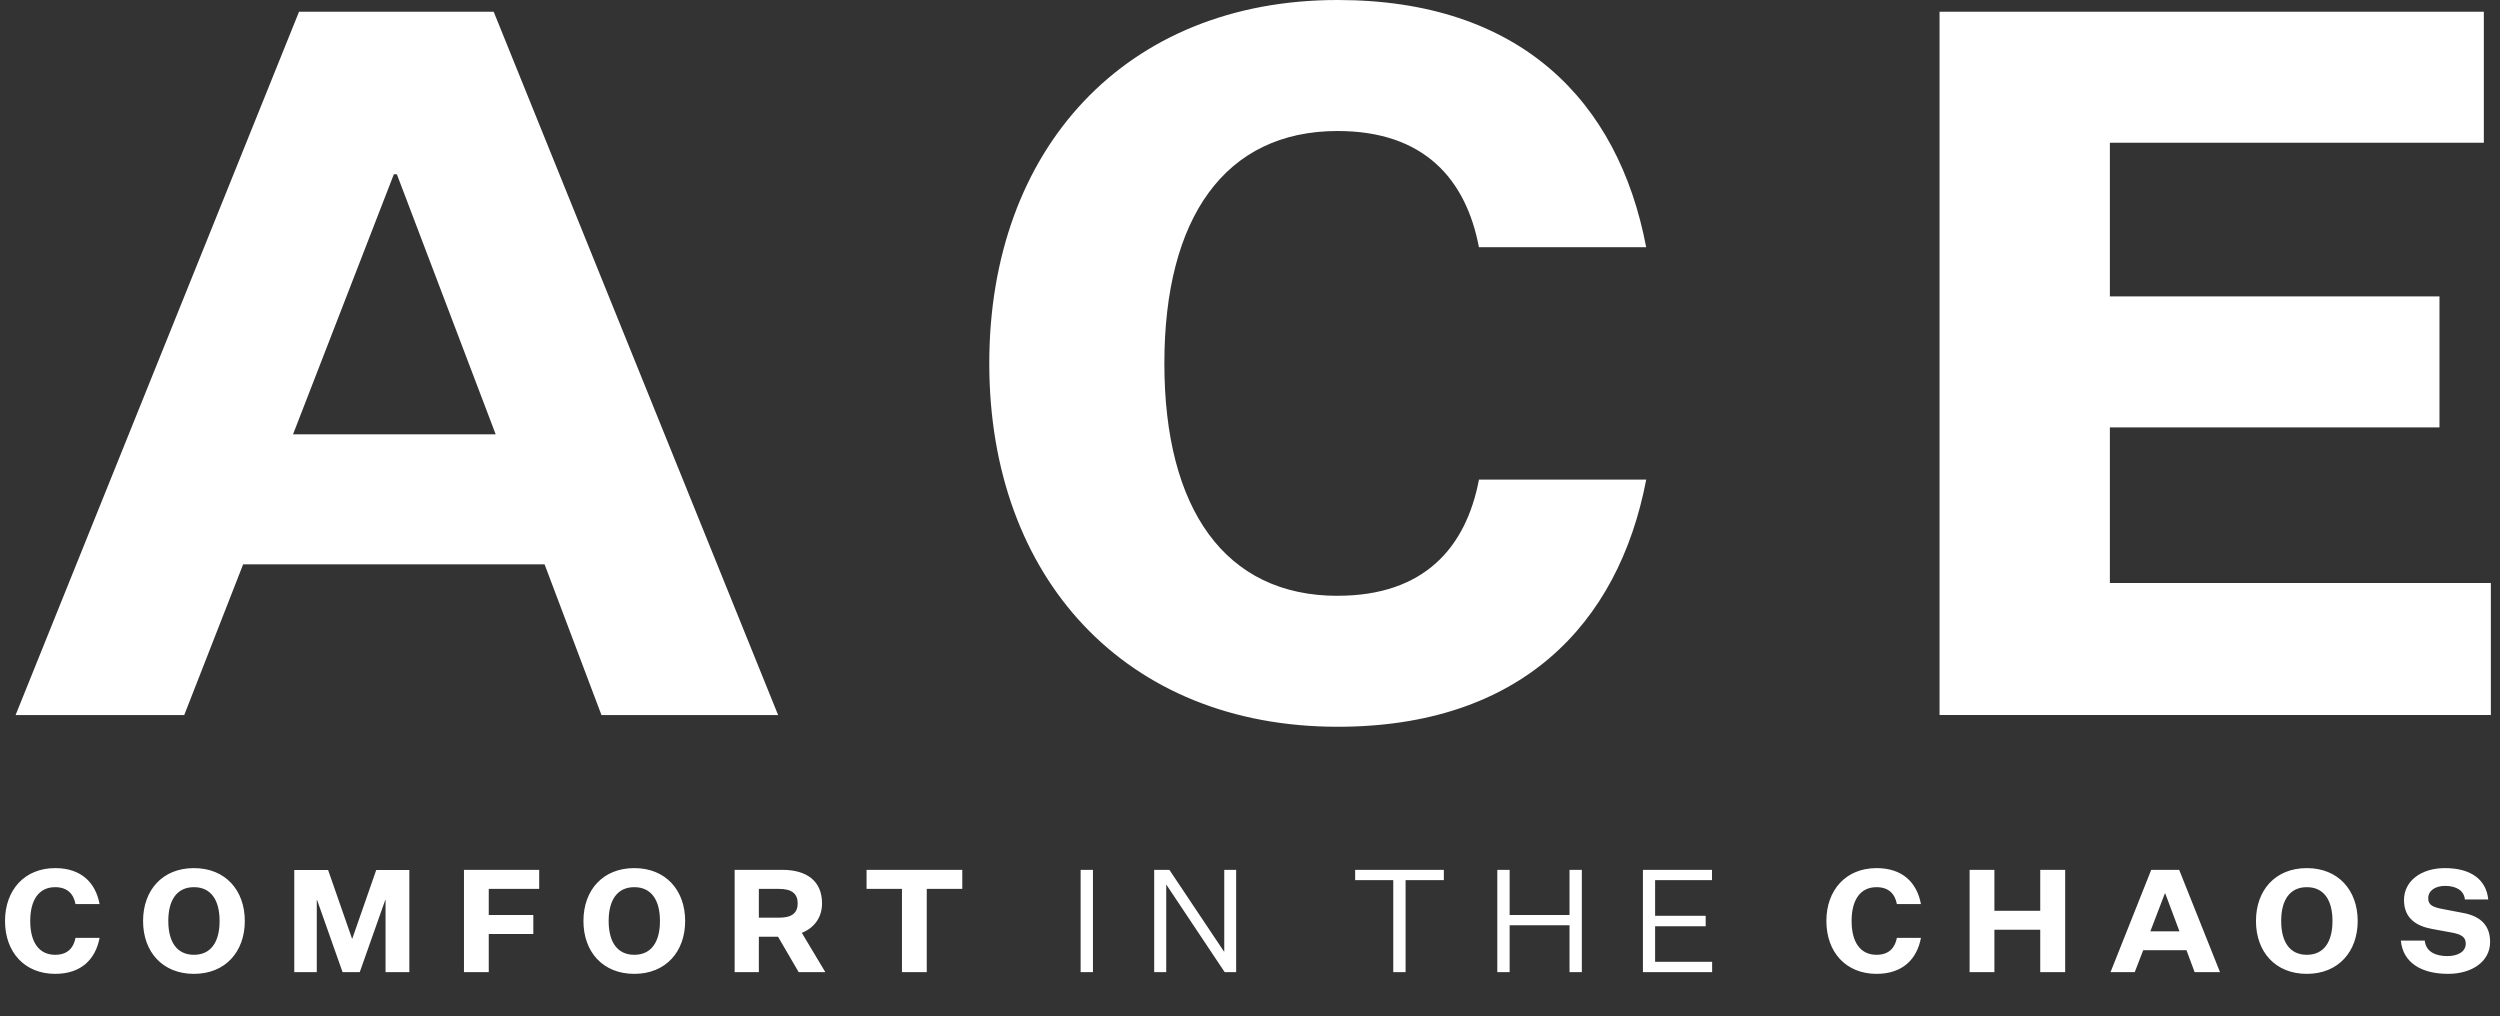
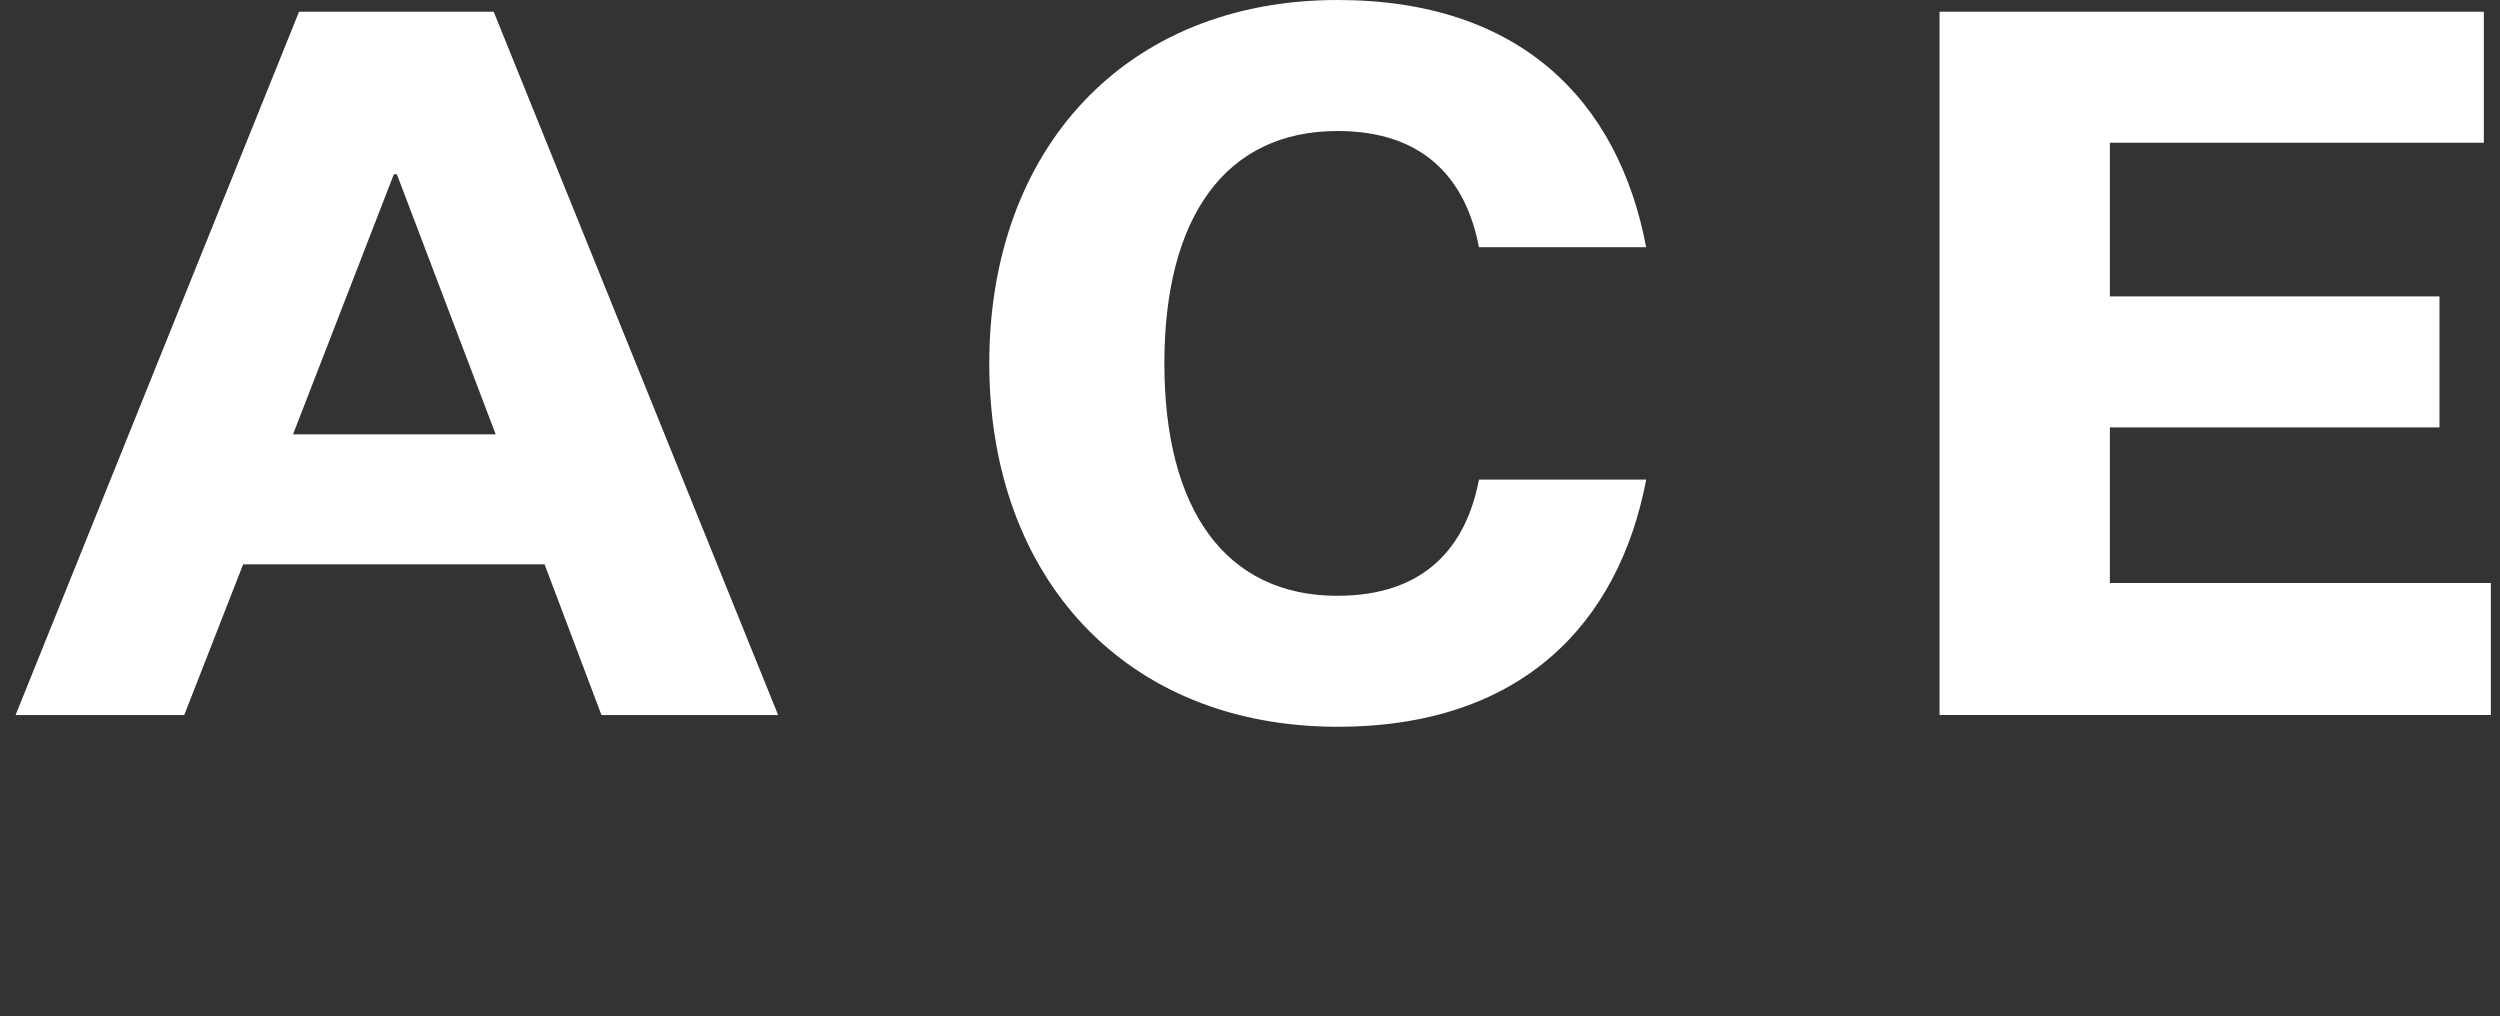
<svg xmlns="http://www.w3.org/2000/svg" fill="none" viewBox="0 0 273 111" height="111" width="273">
  <rect x="0" y="0" width="273" height="111" fill="#333333" stroke="none" />
  <path fill="white" d="M59.467 61.624H26.551L20.119 78.083H1.703L32.655 1.28H53.91L84.971 78.083H65.68L59.467 61.624ZM32.005 47.428H54.129L43.337 19.029H43.009L31.999 47.428H32.005Z" />
  <path fill="white" d="M146.067 65.058C155.526 65.058 160.091 59.791 161.504 52.371H179.768C176.724 68.284 165.961 79.363 146.072 79.363C122.922 79.363 108.029 63.126 108.029 39.684C108.029 16.243 122.916 0 146.067 0C165.961 0 176.718 10.965 179.762 26.992H161.499C160.086 19.572 155.52 14.306 146.061 14.306C133.776 14.306 127.149 23.771 127.149 39.684C127.149 55.598 133.782 65.063 146.061 65.063L146.067 65.058Z" />
  <path fill="white" d="M211.799 78.083V1.28H271.235V15.585H230.398V32.367H266.39V46.672H230.398V63.664H272.002V78.077H211.794L211.799 78.083Z" />
-   <path fill="white" d="M3.301 100.572C3.301 102.887 4.256 104.264 6.024 104.264C7.385 104.264 8.042 103.497 8.245 102.418H10.874C10.436 104.733 8.887 106.345 6.024 106.345C2.691 106.345 0.548 103.982 0.548 100.572C0.548 97.177 2.691 94.798 6.024 94.798C8.887 94.798 10.436 96.394 10.874 98.725H8.245C8.042 97.646 7.385 96.879 6.024 96.879C4.256 96.879 3.301 98.256 3.301 100.572ZM26.733 100.572C26.733 103.92 24.621 106.345 21.179 106.345C17.721 106.345 15.624 103.92 15.624 100.572C15.624 97.224 17.721 94.798 21.179 94.798C24.621 94.798 26.733 97.224 26.733 100.572ZM23.979 100.572C23.979 98.287 23.04 96.879 21.179 96.879C19.317 96.879 18.378 98.287 18.378 100.572C18.378 102.856 19.317 104.264 21.179 104.264C23.04 104.264 23.979 102.856 23.979 100.572ZM39.285 106.157H37.408L34.623 98.272H34.592V106.157H32.135V95.002H35.828L38.441 102.496H38.472L41.085 95.002H44.699V106.157H42.102V98.272H42.07L39.285 106.157ZM50.665 106.157V94.986H58.879V97.067H53.372V99.915H58.238V101.995H53.372V106.157H50.665ZM74.82 100.572C74.82 103.92 72.708 106.345 69.266 106.345C65.808 106.345 63.712 103.92 63.712 100.572C63.712 97.224 65.808 94.798 69.266 94.798C72.708 94.798 74.82 97.224 74.82 100.572ZM72.067 100.572C72.067 98.287 71.128 96.879 69.266 96.879C67.404 96.879 66.465 98.287 66.465 100.572C66.465 102.856 67.404 104.264 69.266 104.264C71.128 104.264 72.067 102.856 72.067 100.572ZM82.867 106.157H80.223V94.986H85.417C88.139 94.986 89.766 96.238 89.766 98.647C89.766 100.306 88.796 101.37 87.561 101.87L90.126 106.157H87.216L84.963 102.293H82.867V106.157ZM82.867 100.212H85.073C86.497 100.212 87.107 99.68 87.107 98.647C87.107 97.615 86.497 97.067 85.073 97.067H82.867V100.212ZM98.494 106.157V97.067H94.629V94.986H105.081V97.067H101.201V106.157H98.494ZM118.005 106.157V94.986H119.35V106.157H118.005ZM127.696 94.986L133.657 103.904H133.689V94.986H134.987V106.157H133.736L127.383 96.629H127.352V106.157H126.038V94.986H127.696ZM152.144 106.157V96.113H147.982V94.986H157.667V96.113H153.49V106.157H152.144ZM163.506 106.157V94.986H164.852V99.915H171.392V94.986H172.737V106.157H171.392V101.041H164.852V106.157H163.506ZM186.965 106.157H179.408V94.986H186.949V96.113H180.738V100.008H186.261V101.151H180.738V105.031H186.965V106.157ZM202.195 100.572C202.195 102.887 203.149 104.264 204.917 104.264C206.278 104.264 206.935 103.497 207.139 102.418H209.767C209.329 104.733 207.78 106.345 204.917 106.345C201.584 106.345 199.441 103.982 199.441 100.572C199.441 97.177 201.584 94.798 204.917 94.798C207.78 94.798 209.329 96.394 209.767 98.725H207.139C206.935 97.646 206.278 96.879 204.917 96.879C203.149 96.879 202.195 98.256 202.195 100.572ZM215.081 106.157V94.986H217.788V99.461H222.794V94.986H225.517V106.157H222.794V101.526H217.788V106.157H215.081ZM239.654 106.157L238.763 103.763H234.038L233.114 106.157H230.47L234.914 94.986H237.965L242.424 106.157H239.654ZM236.4 97.568L234.82 101.698H237.996L236.447 97.568H236.4ZM257.46 100.572C257.46 103.92 255.348 106.345 251.906 106.345C248.448 106.345 246.352 103.92 246.352 100.572C246.352 97.224 248.448 94.798 251.906 94.798C255.348 94.798 257.46 97.224 257.46 100.572ZM254.707 100.572C254.707 98.287 253.768 96.879 251.906 96.879C250.044 96.879 249.105 98.287 249.105 100.572C249.105 102.856 250.044 104.264 251.906 104.264C253.768 104.264 254.707 102.856 254.707 100.572ZM262.173 102.715H264.786C264.911 103.998 266.069 104.405 267.242 104.405C268.337 104.405 269.26 103.967 269.26 103.044C269.26 102.34 268.807 102.011 267.586 101.808L265.615 101.448C263.863 101.135 262.517 100.274 262.517 98.287C262.517 96.175 264.426 94.798 266.976 94.798C269.855 94.798 271.498 96.066 271.717 98.225H269.166C269.073 97.255 268.228 96.739 267.007 96.739C265.896 96.739 265.161 97.286 265.161 98.084C265.161 98.866 265.709 99.07 266.773 99.273L268.9 99.68C270.841 100.024 271.92 101.025 271.92 102.856C271.92 105.015 269.917 106.345 267.336 106.345C264.473 106.345 262.407 105.172 262.173 102.715Z" />
</svg>